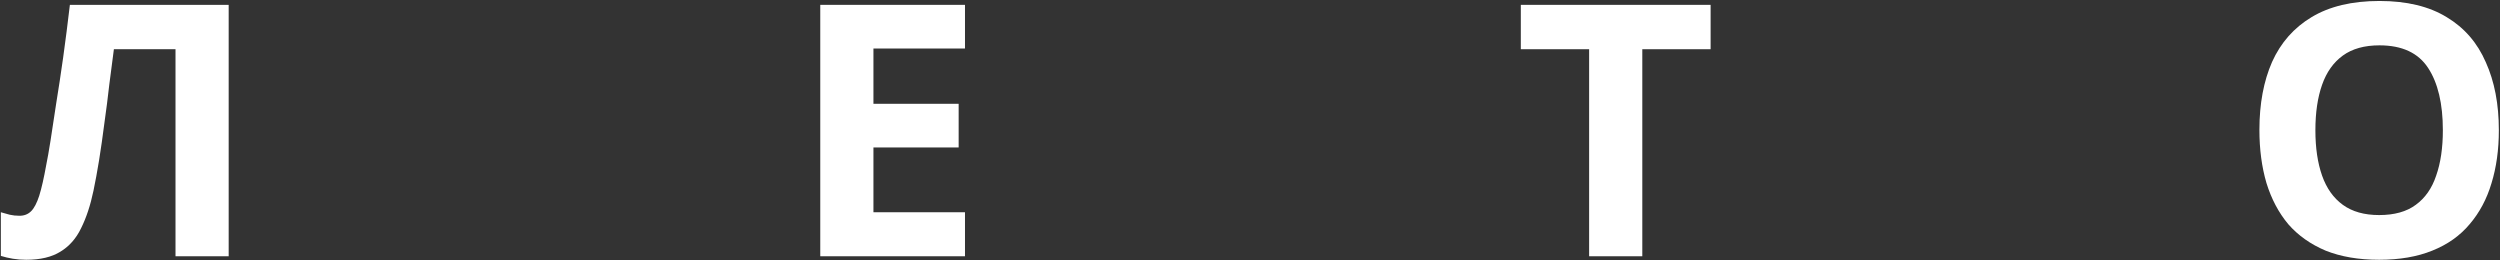
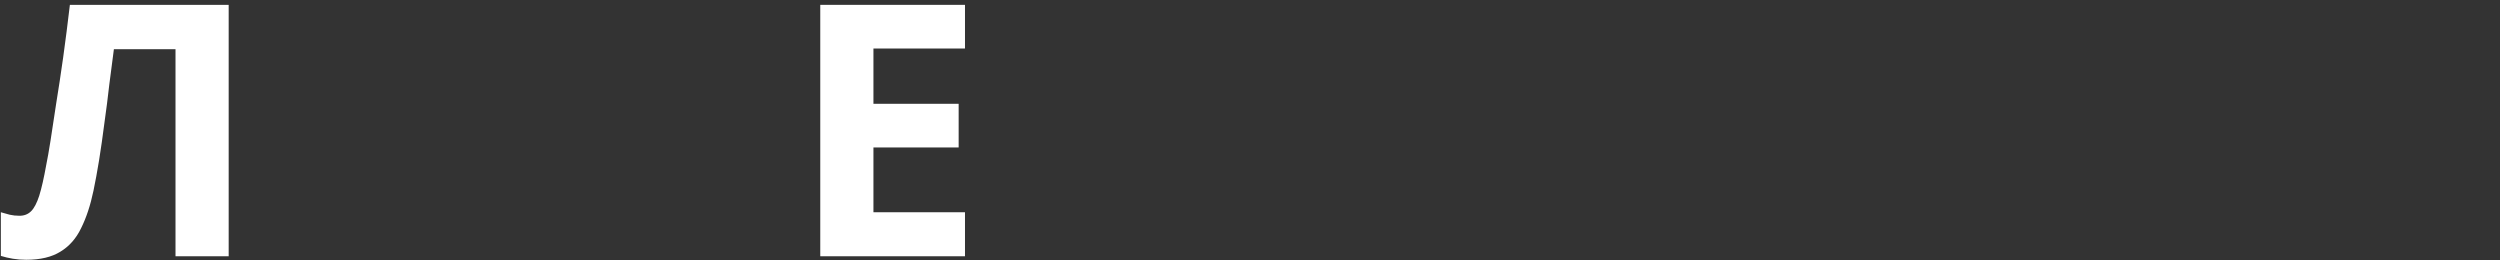
<svg xmlns="http://www.w3.org/2000/svg" width="1278" height="133" viewBox="0 0 1278 133" fill="none">
  <rect x="0" y="0" width="1278" height="133" fill="#333333" stroke="none" />
  <path d="M116.9 131H89.72V25.16H58.22C57.5 30.68 56.72 36.68 55.88 43.16C55.16 49.64 54.32 56.24 53.36 62.96C52.52 69.56 51.62 75.86 50.66 81.86C49.7 87.74 48.74 92.96 47.78 97.52C46.22 104.96 44.12 111.32 41.48 116.6C38.96 121.88 35.42 125.9 30.86 128.66C26.42 131.42 20.6 132.8 13.4 132.8C11 132.8 8.72 132.62 6.56 132.26C4.4 131.9 2.36 131.42 0.44 130.82V108.5C2 108.98 3.5 109.4 4.94 109.76C6.5 110.12 8.18 110.3 9.98 110.3C12.38 110.3 14.36 109.52 15.92 107.96C17.48 106.4 18.86 103.76 20.06 100.04C21.26 96.2 22.46 90.92 23.66 84.2C24.26 81.32 24.98 77.24 25.82 71.96C26.66 66.56 27.62 60.26 28.7 53.06C29.9 45.74 31.1 37.82 32.3 29.3C33.5 20.66 34.64 11.72 35.72 2.48H116.9V131Z" fill="white" />
  <path d="M493.301 131H419.321V2.48H493.301V24.8H446.501V53.06H490.061V75.38H446.501V108.5H493.301V131Z" fill="white" />
-   <path d="M839.544 131H812.364V25.16H777.444V2.48H874.464V25.16H839.544V131Z" fill="white" />
-   <path d="M1277.41 66.56C1277.41 76.52 1276.15 85.58 1273.63 93.74C1271.23 101.78 1267.51 108.74 1262.47 114.62C1257.55 120.5 1251.19 125 1243.39 128.12C1235.71 131.24 1226.65 132.8 1216.21 132.8C1205.77 132.8 1196.65 131.24 1188.85 128.12C1181.17 124.88 1174.81 120.38 1169.77 114.62C1164.85 108.74 1161.13 101.72 1158.61 93.56C1156.21 85.4 1155.01 76.34 1155.01 66.38C1155.01 53.06 1157.17 41.48 1161.49 31.64C1165.93 21.8 1172.65 14.18 1181.65 8.78C1190.77 3.26 1202.35 0.5 1216.39 0.5C1230.31 0.5 1241.77 3.26 1250.77 8.78C1259.77 14.18 1266.43 21.86 1270.75 31.82C1275.19 41.66 1277.41 53.24 1277.41 66.56ZM1183.63 66.56C1183.63 75.56 1184.77 83.3 1187.05 89.78C1189.33 96.26 1192.87 101.24 1197.67 104.72C1202.47 108.2 1208.65 109.94 1216.21 109.94C1224.01 109.94 1230.25 108.2 1234.93 104.72C1239.73 101.24 1243.21 96.26 1245.37 89.78C1247.65 83.3 1248.79 75.56 1248.79 66.56C1248.79 53 1246.27 42.38 1241.23 34.7C1236.19 27.02 1227.91 23.18 1216.39 23.18C1208.71 23.18 1202.47 24.92 1197.67 28.4C1192.87 31.88 1189.33 36.86 1187.05 43.34C1184.77 49.82 1183.63 57.56 1183.63 66.56Z" fill="white" />
</svg>